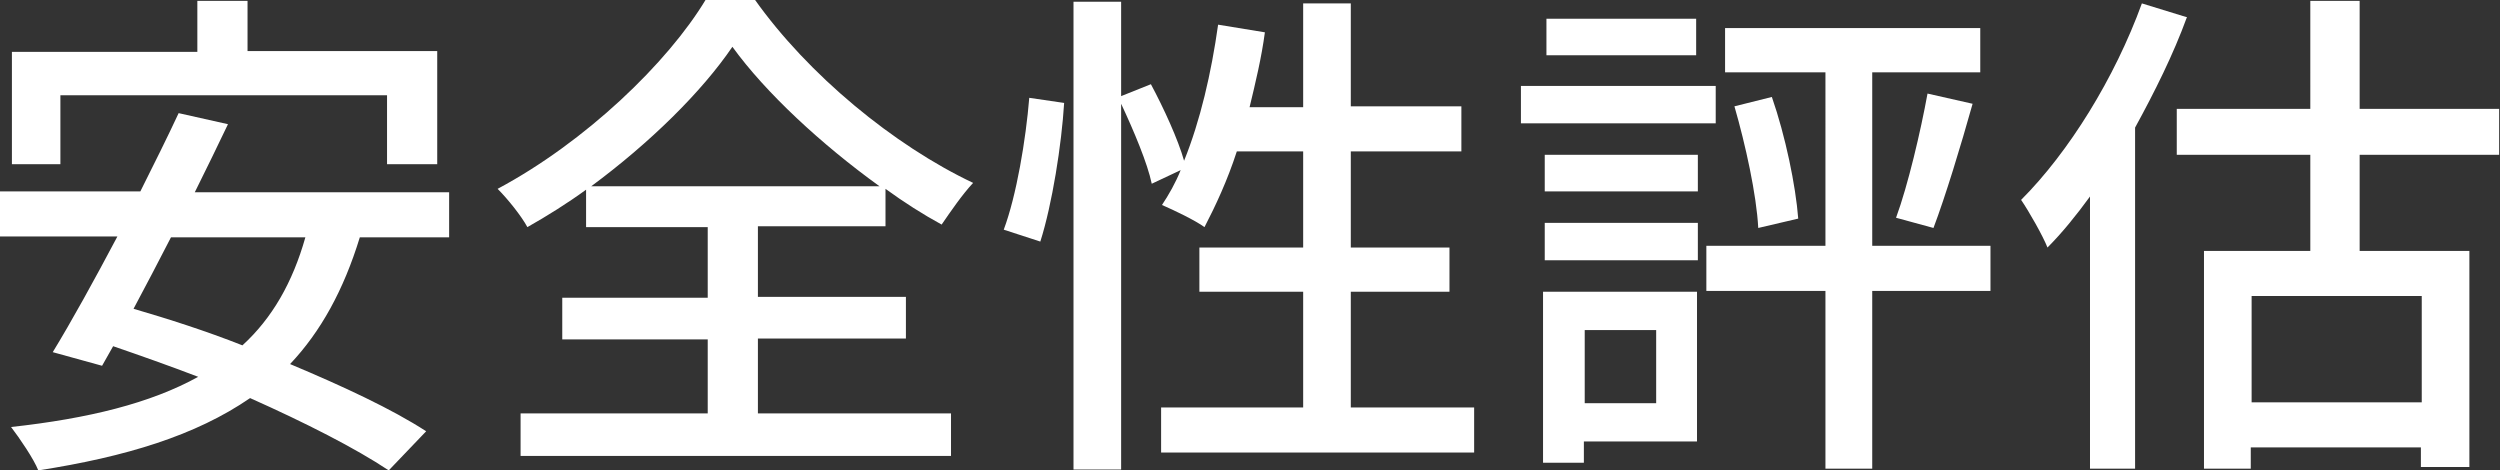
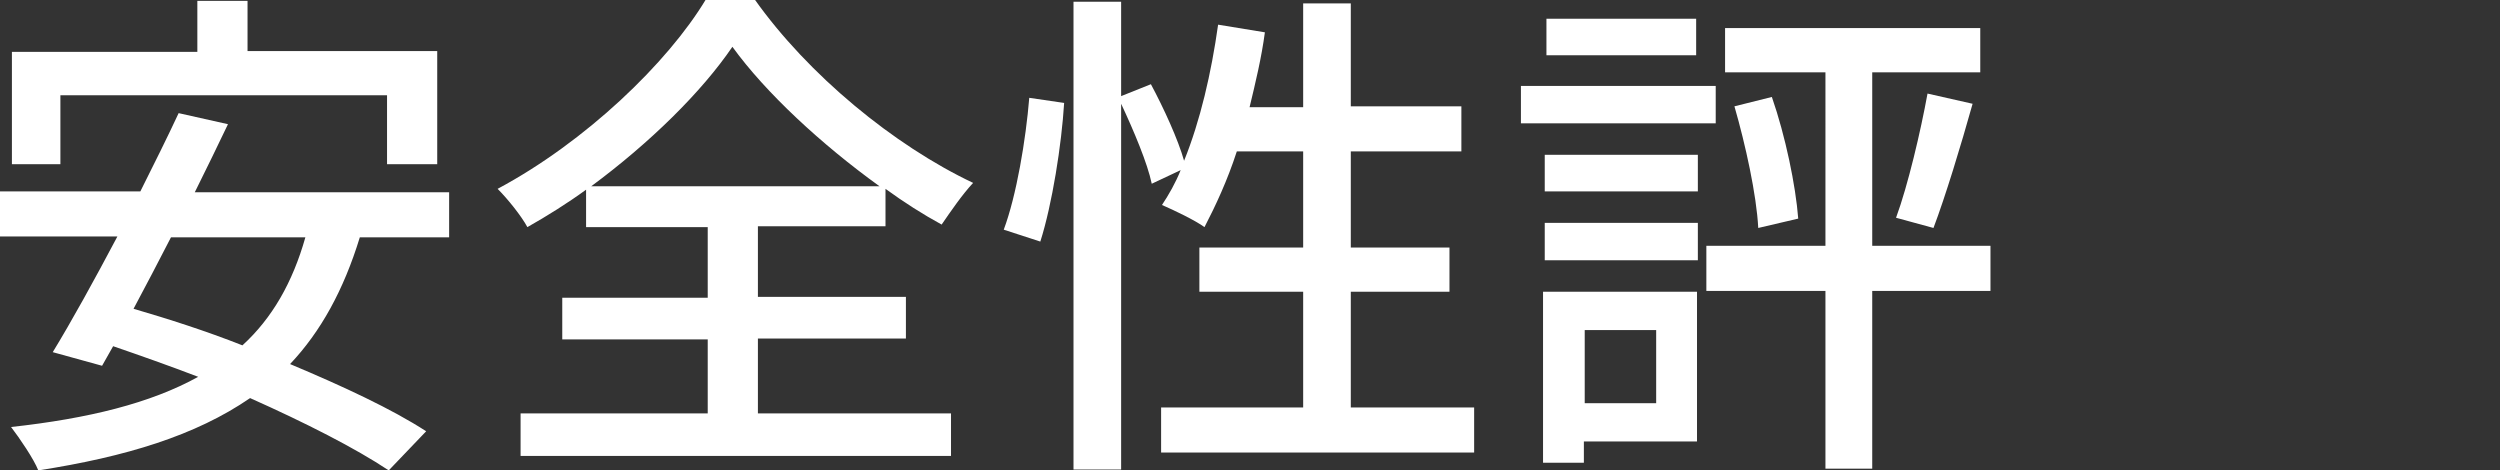
<svg xmlns="http://www.w3.org/2000/svg" id="_レイヤー_2" width="29.39" height="5.53" viewBox="0 0 29.39 5.53">
  <rect x="0" y="0" width="29.39" height="5.53" fill="#333333" stroke="none" />
  <defs>
    <style>.cls-1{fill:#fff;}</style>
  </defs>
  <g id="a">
    <g id="category_e">
      <path class="cls-1" d="m4.23,2.79c-.19.62-.46,1.11-.82,1.49.62.26,1.2.53,1.6.79l-.44.46c-.39-.26-.98-.56-1.63-.85-.64.44-1.46.69-2.49.85-.05-.13-.22-.38-.32-.51.91-.1,1.64-.28,2.2-.59-.34-.13-.68-.25-1-.36l-.13.23-.58-.16c.22-.36.49-.85.76-1.36H0v-.53h1.65c.16-.32.32-.64.45-.92l.58.13c-.12.25-.25.52-.39.8h2.99v.53h-1.04ZM.71,1.93H.14V.61h2.18V.01h.59v.59h2.23v1.33h-.59v-.81H.71v.81Zm1.3.86c-.15.29-.3.58-.44.84.41.12.85.26,1.28.43.35-.32.59-.74.74-1.27h-1.58Z" />
      <path class="cls-1" d="m8.91,4.86h2.27v.5h-5.06v-.5h2.2v-.87h-1.71v-.49h1.71v-.83h-1.43v-.44c-.22.16-.46.31-.69.44-.07-.13-.23-.33-.35-.45,1.03-.55,2-1.48,2.45-2.23h.57c.63.89,1.64,1.72,2.57,2.16-.13.14-.26.33-.37.49-.22-.12-.44-.26-.66-.42v.44h-1.5v.83h1.74v.49h-1.74v.87Zm1.43-2.67c-.68-.49-1.34-1.1-1.73-1.64-.36.53-.97,1.13-1.66,1.64h3.38Z" />
      <path class="cls-1" d="m11.8,2.7c.15-.4.26-1.06.3-1.55l.41.06c-.03.49-.14,1.19-.28,1.63l-.43-.14Zm5.53,2.09v.53h-3.68v-.53h1.67v-1.36h-1.22v-.52h1.22v-1.13h-.78c-.11.34-.25.64-.38.89-.11-.08-.36-.2-.5-.26.08-.12.16-.26.22-.41l-.34.16c-.05-.24-.21-.62-.36-.94v4.3h-.56V.02h.56v1.11l.35-.14c.15.28.32.65.39.9.19-.47.32-1.03.4-1.6l.55.09c-.04.3-.11.59-.18.88h.63V.04h.56v1.21h1.3v.53h-1.3v1.13h1.16v.52h-1.16v1.36h1.45Z" />
      <path class="cls-1" d="m20.17,1.45h-2.29v-.44h2.29v.44Zm-.22,3.74h-1.33v.25h-.48v-2.01h1.81v1.76Zm-1.79-3.37h1.8v.43h-1.8v-.43Zm0,.8h1.8v.44h-1.8v-.44Zm1.78-1.97h-1.76V.22h1.76v.44Zm-1.31,3.23v.86h.84v-.86h-.84Zm4.77-.46h-1.39v2.09h-.55v-2.09h-1.4v-.53h1.4V.85h-1.18V.33h3v.52h-1.27v2.04h1.39v.53Zm-2.57-2.28c.16.46.28,1.04.31,1.43l-.47.11c-.02-.39-.15-.98-.28-1.43l.44-.11Zm1.46,1.42c.14-.38.29-1.02.37-1.46l.53.12c-.14.5-.32,1.09-.46,1.46l-.44-.12Z" />
-       <path class="cls-1" d="m25.71.2c-.16.44-.38.88-.61,1.3v4.01h-.53v-3.2c-.16.22-.33.43-.5.6-.05-.13-.22-.43-.31-.56.56-.56,1.1-1.43,1.42-2.31l.52.16Zm2.03,1.62v1.13h1.29v2.54h-.57v-.23h-2v.25h-.55v-2.56h1.25v-1.13h-1.57v-.54h1.57V.01h.58v1.27h1.64v.54h-1.64Zm.73,1.66h-2v1.25h2v-1.25Z" />
    </g>
  </g>
</svg>